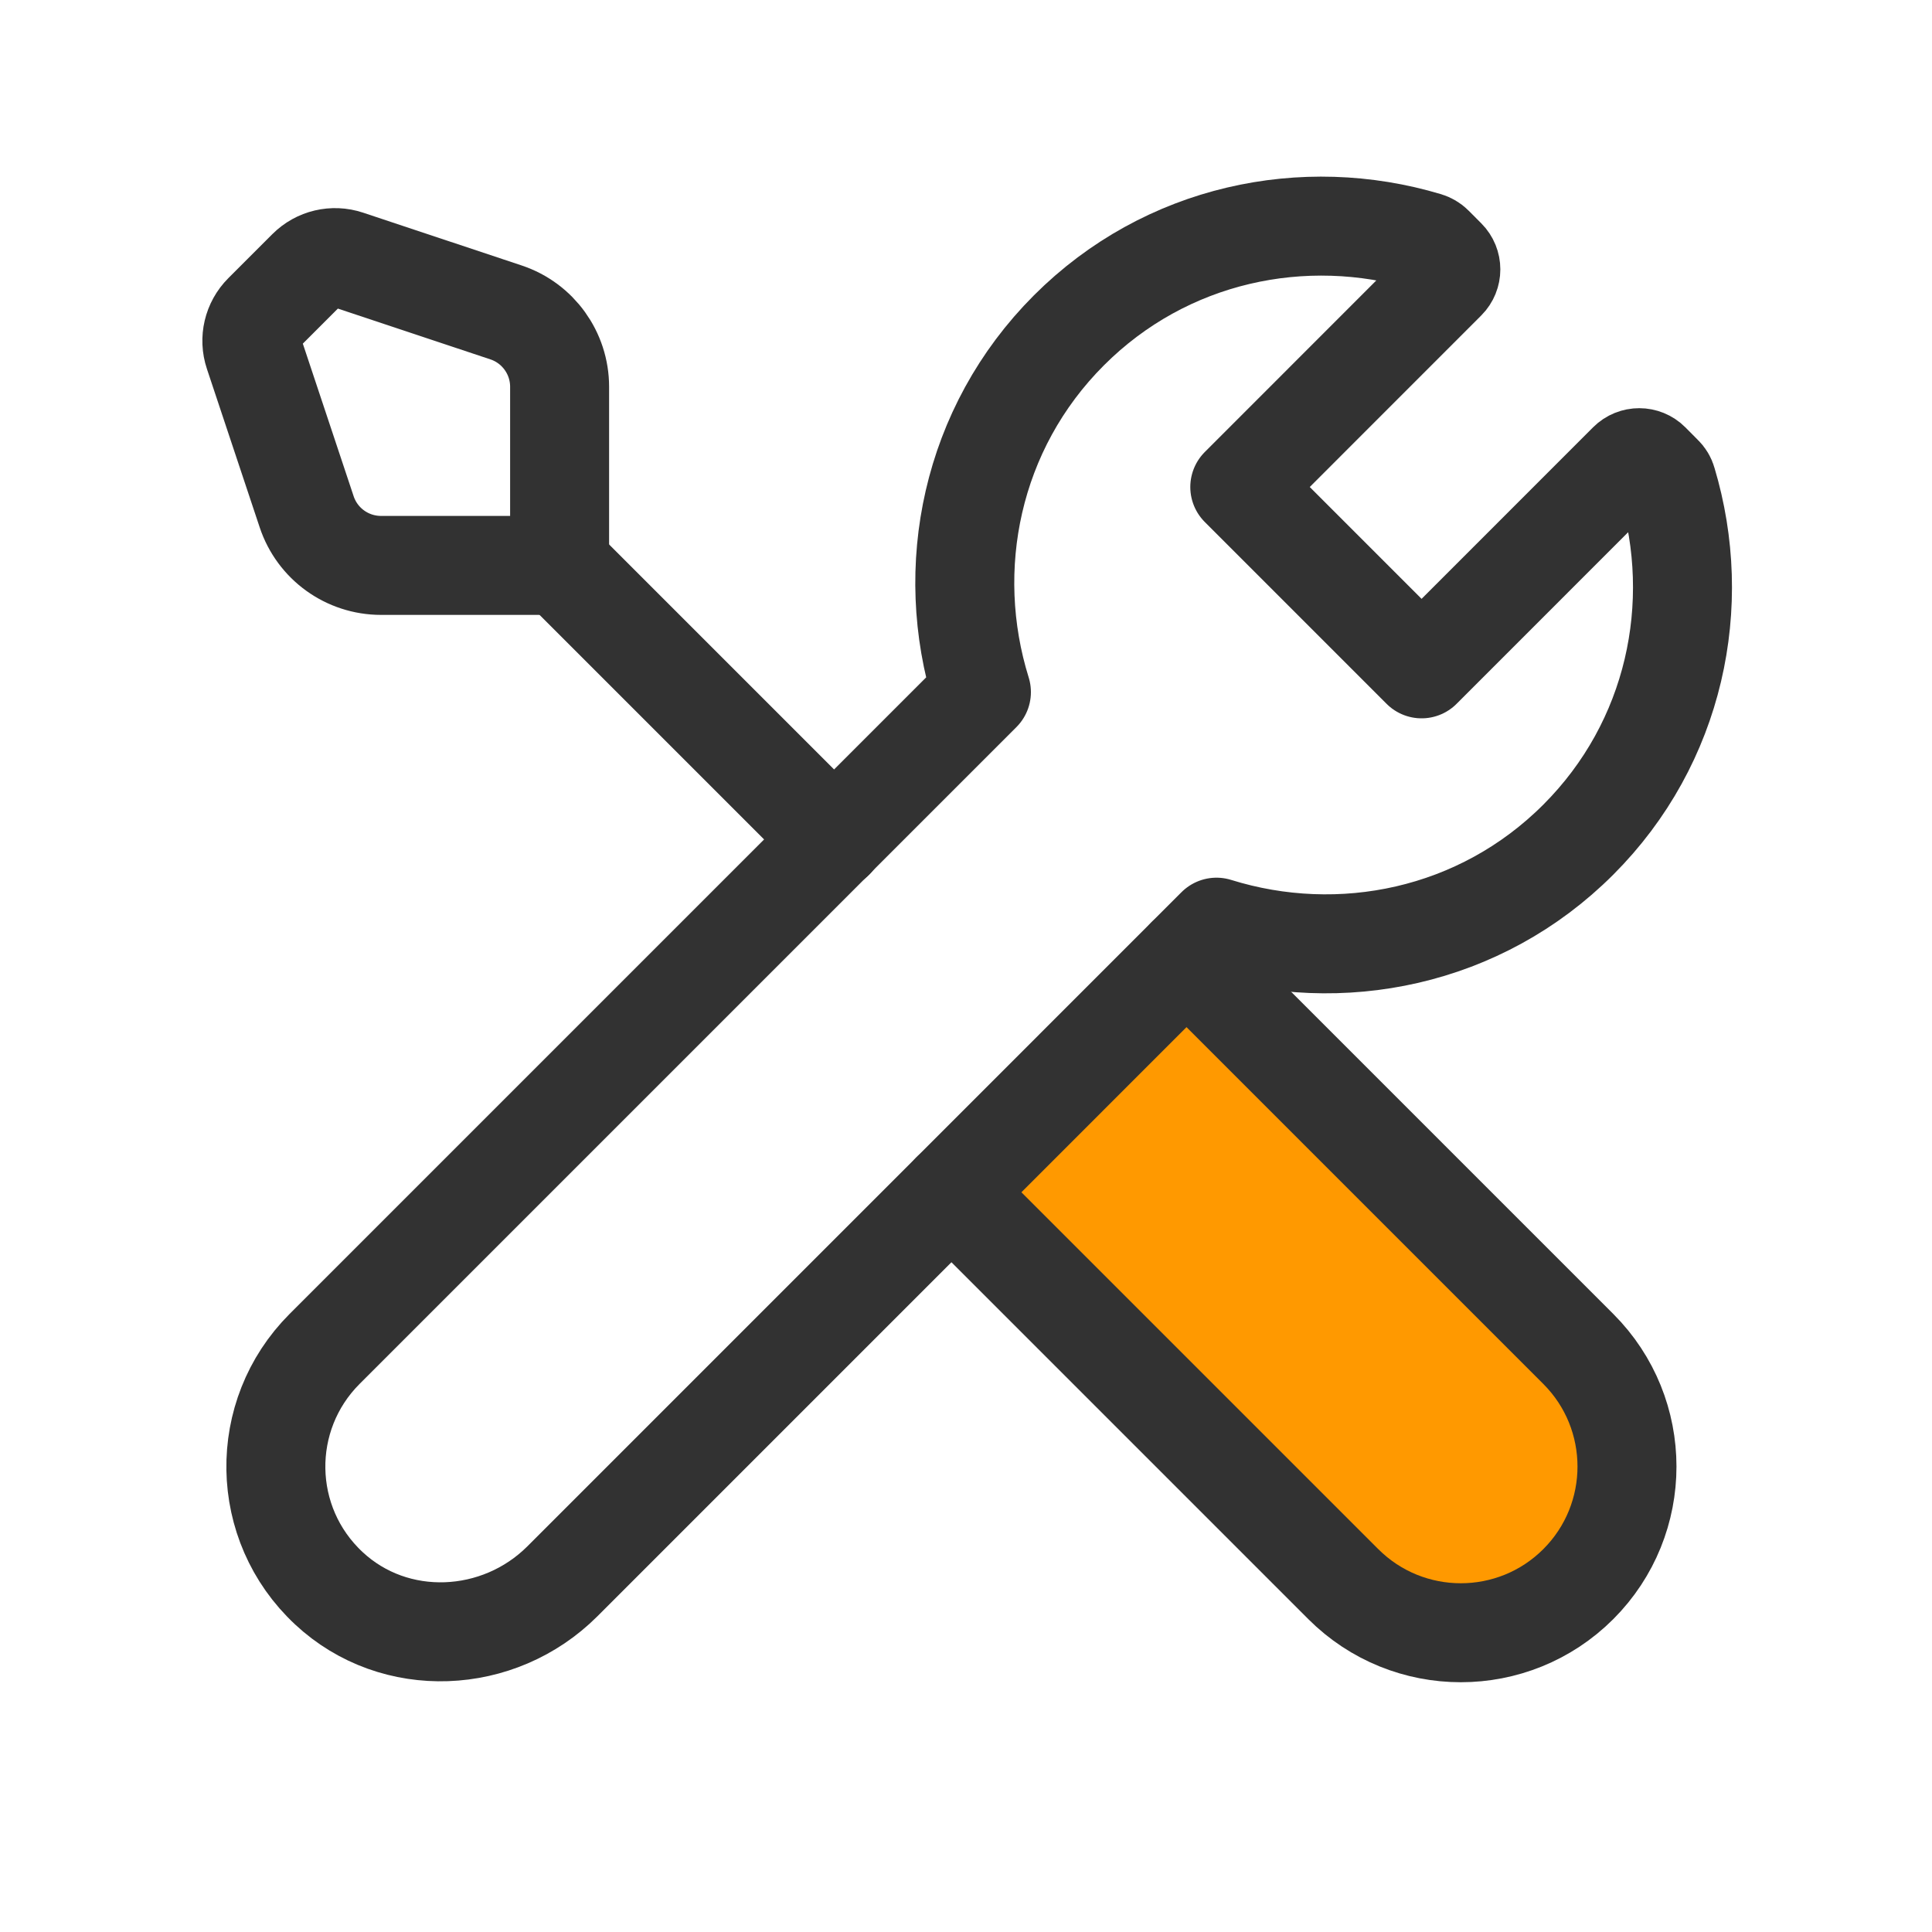
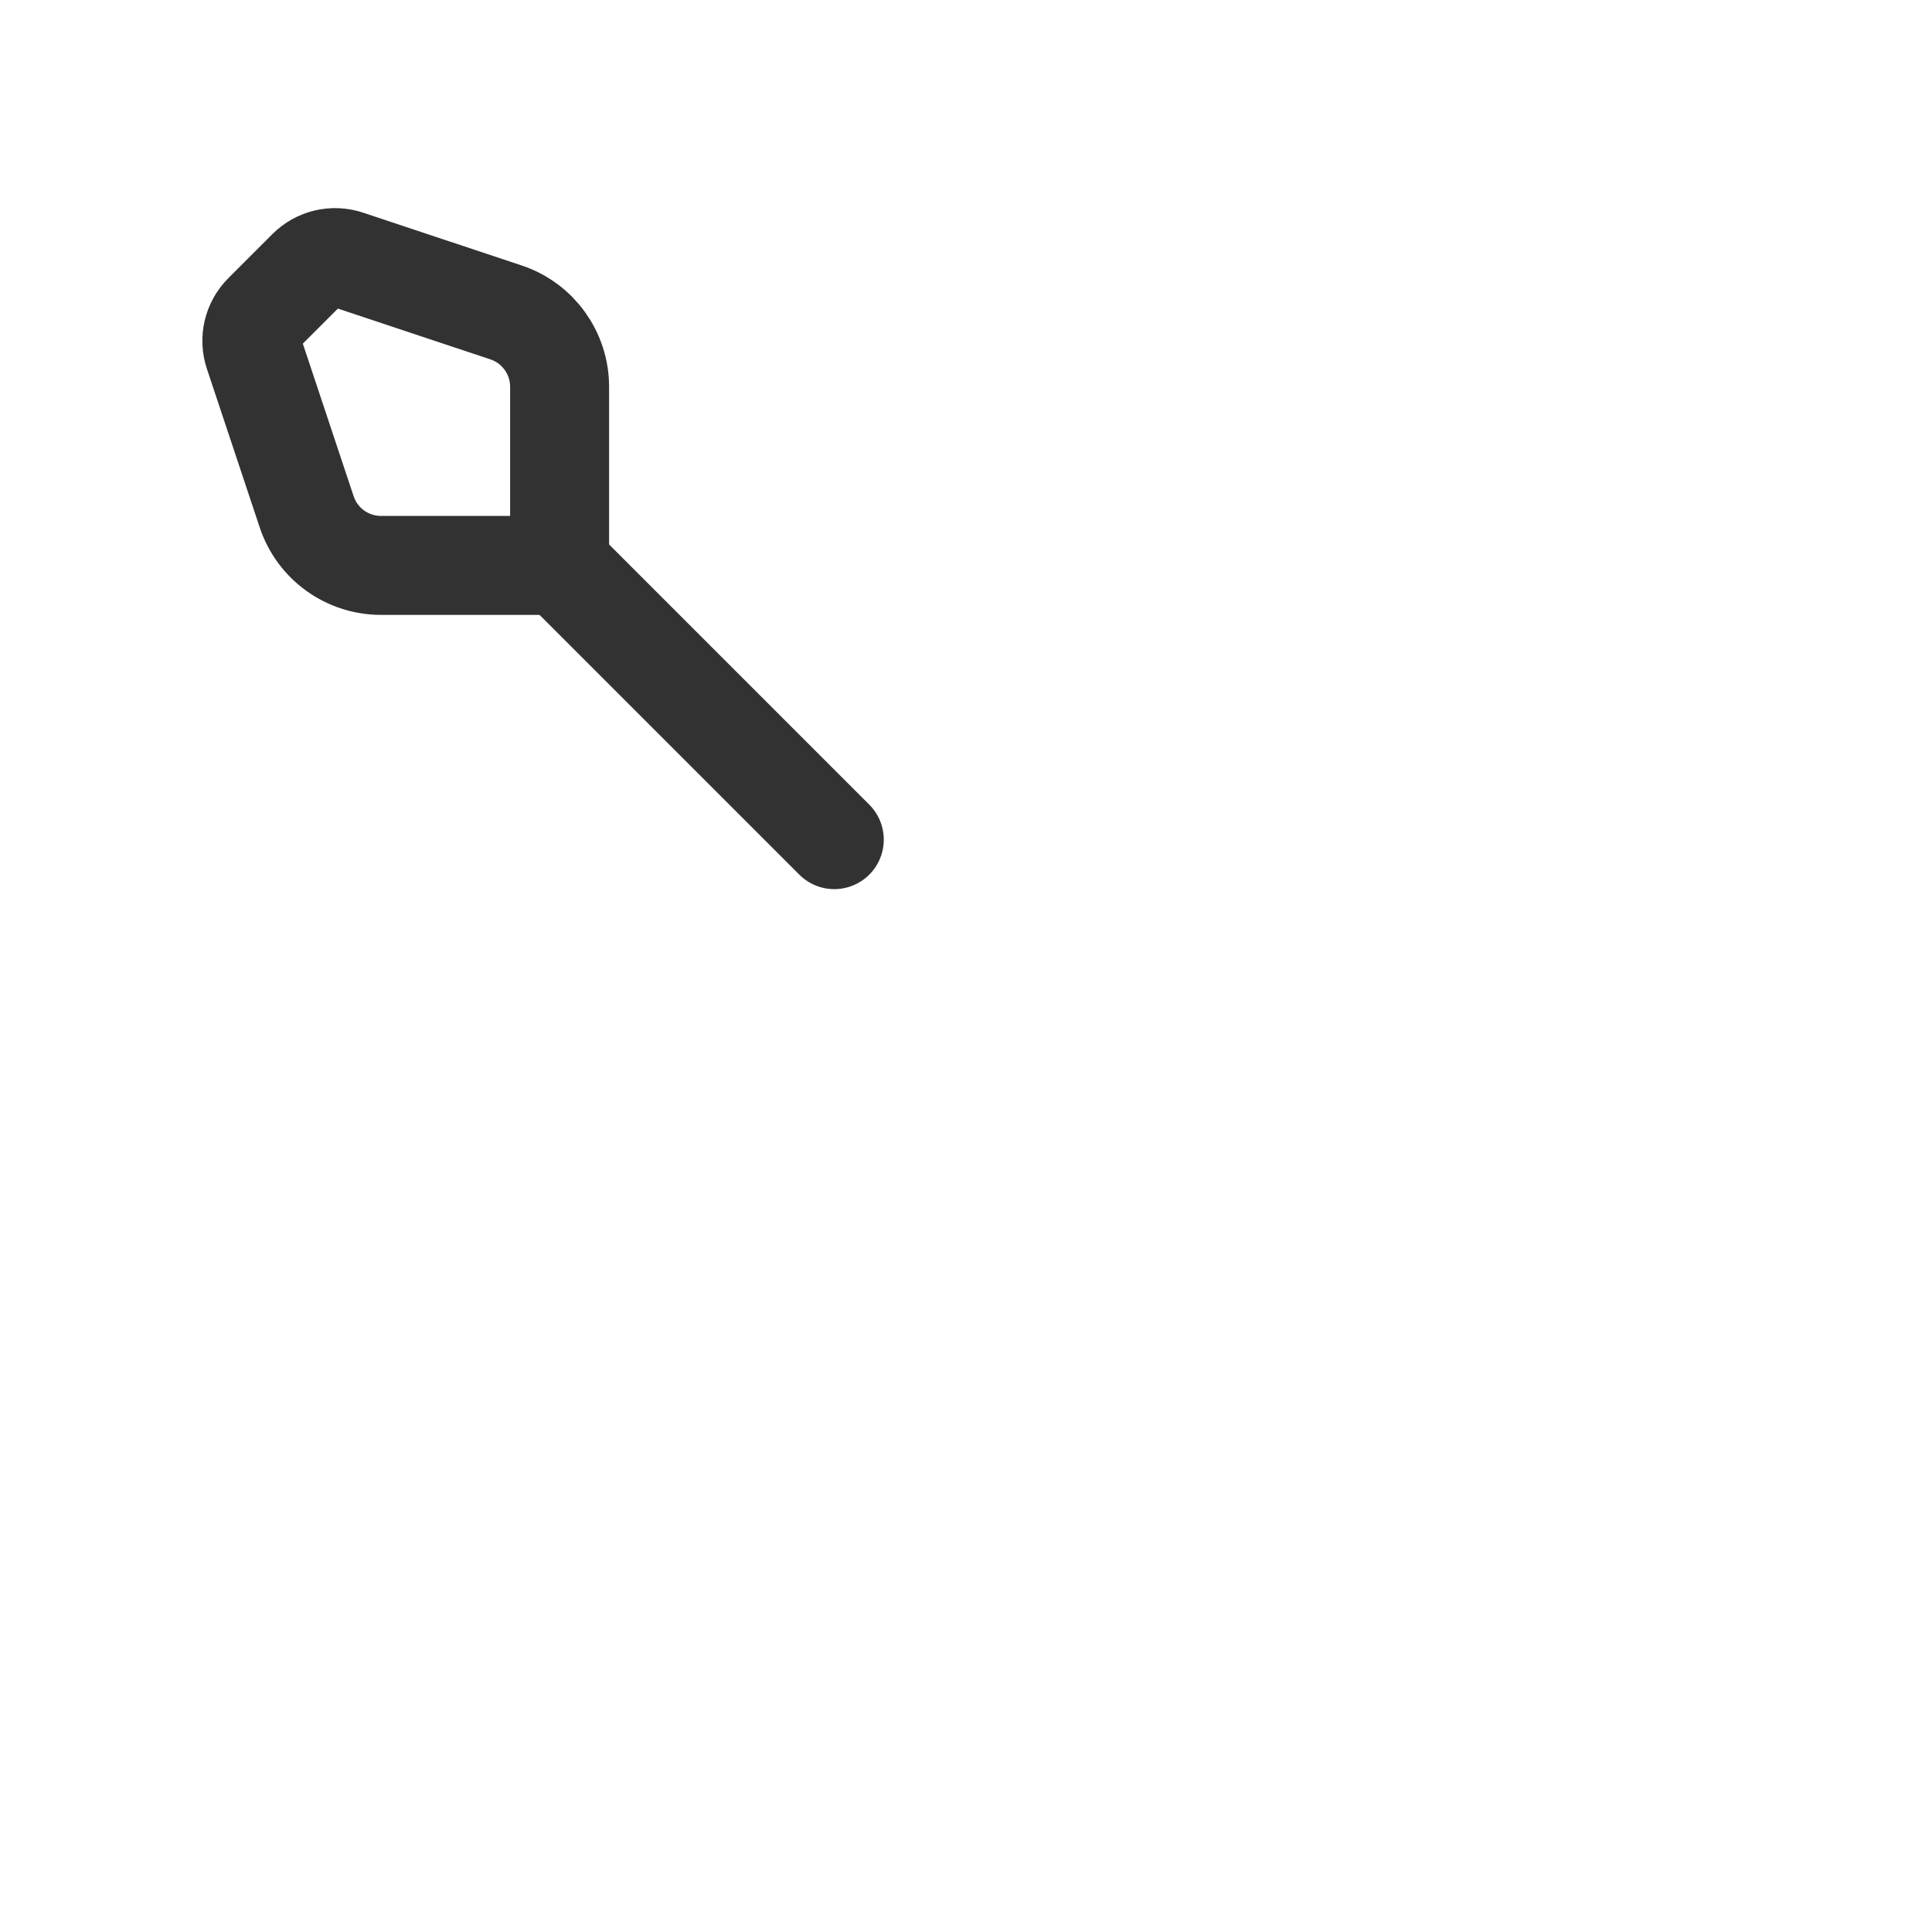
<svg xmlns="http://www.w3.org/2000/svg" width="52" height="52" viewBox="0 0 52 52" fill="none">
-   <path d="M32.172 25.763L25.956 32.423L38.389 44.412L41.941 43.08L44.161 39.972L43.273 36.419L32.172 25.763Z" fill="#FF9900" />
-   <path d="M25.608 32.09L36.154 42.636C37.9 44.382 40.735 44.382 42.481 42.636V42.636C44.227 40.889 44.227 38.055 42.481 36.308L31.936 25.763" stroke="#323232" stroke-width="2.664" stroke-linecap="round" stroke-linejoin="round" />
-   <path fill-rule="evenodd" clip-rule="evenodd" d="M44.76 12.786C44.811 12.834 44.849 12.898 44.867 12.965C45.859 16.27 45.091 19.988 42.48 22.599C39.842 25.238 36.073 25.993 32.742 24.955L15.138 42.56C13.423 44.274 10.627 44.403 8.853 42.75C6.988 41.014 6.95 38.095 8.735 36.308L26.415 18.628C25.378 15.298 26.133 11.529 28.771 8.89C31.382 6.279 35.1 5.512 38.405 6.503C38.473 6.524 38.536 6.56 38.585 6.61L38.926 6.952C39.091 7.117 39.091 7.384 38.926 7.549L33.369 13.108L38.262 18.002L43.821 12.442C43.986 12.277 44.254 12.277 44.418 12.442L44.76 12.786V12.786Z" stroke="#323232" stroke-width="2.664" stroke-linecap="round" stroke-linejoin="round" />
  <path fill-rule="evenodd" clip-rule="evenodd" d="M6.833 9.508L8.254 13.775C8.541 14.638 9.347 15.218 10.256 15.218H15.062V10.411C15.062 9.504 14.482 8.696 13.62 8.409L9.353 6.988C8.973 6.861 8.556 6.96 8.273 7.243L7.088 8.428C6.805 8.711 6.706 9.129 6.833 9.508V9.508Z" stroke="#323232" stroke-width="2.664" stroke-linecap="round" stroke-linejoin="round" />
  <path d="M15.073 15.217L22.455 22.599" stroke="#323232" stroke-width="2.664" stroke-linecap="round" stroke-linejoin="round" />
</svg>